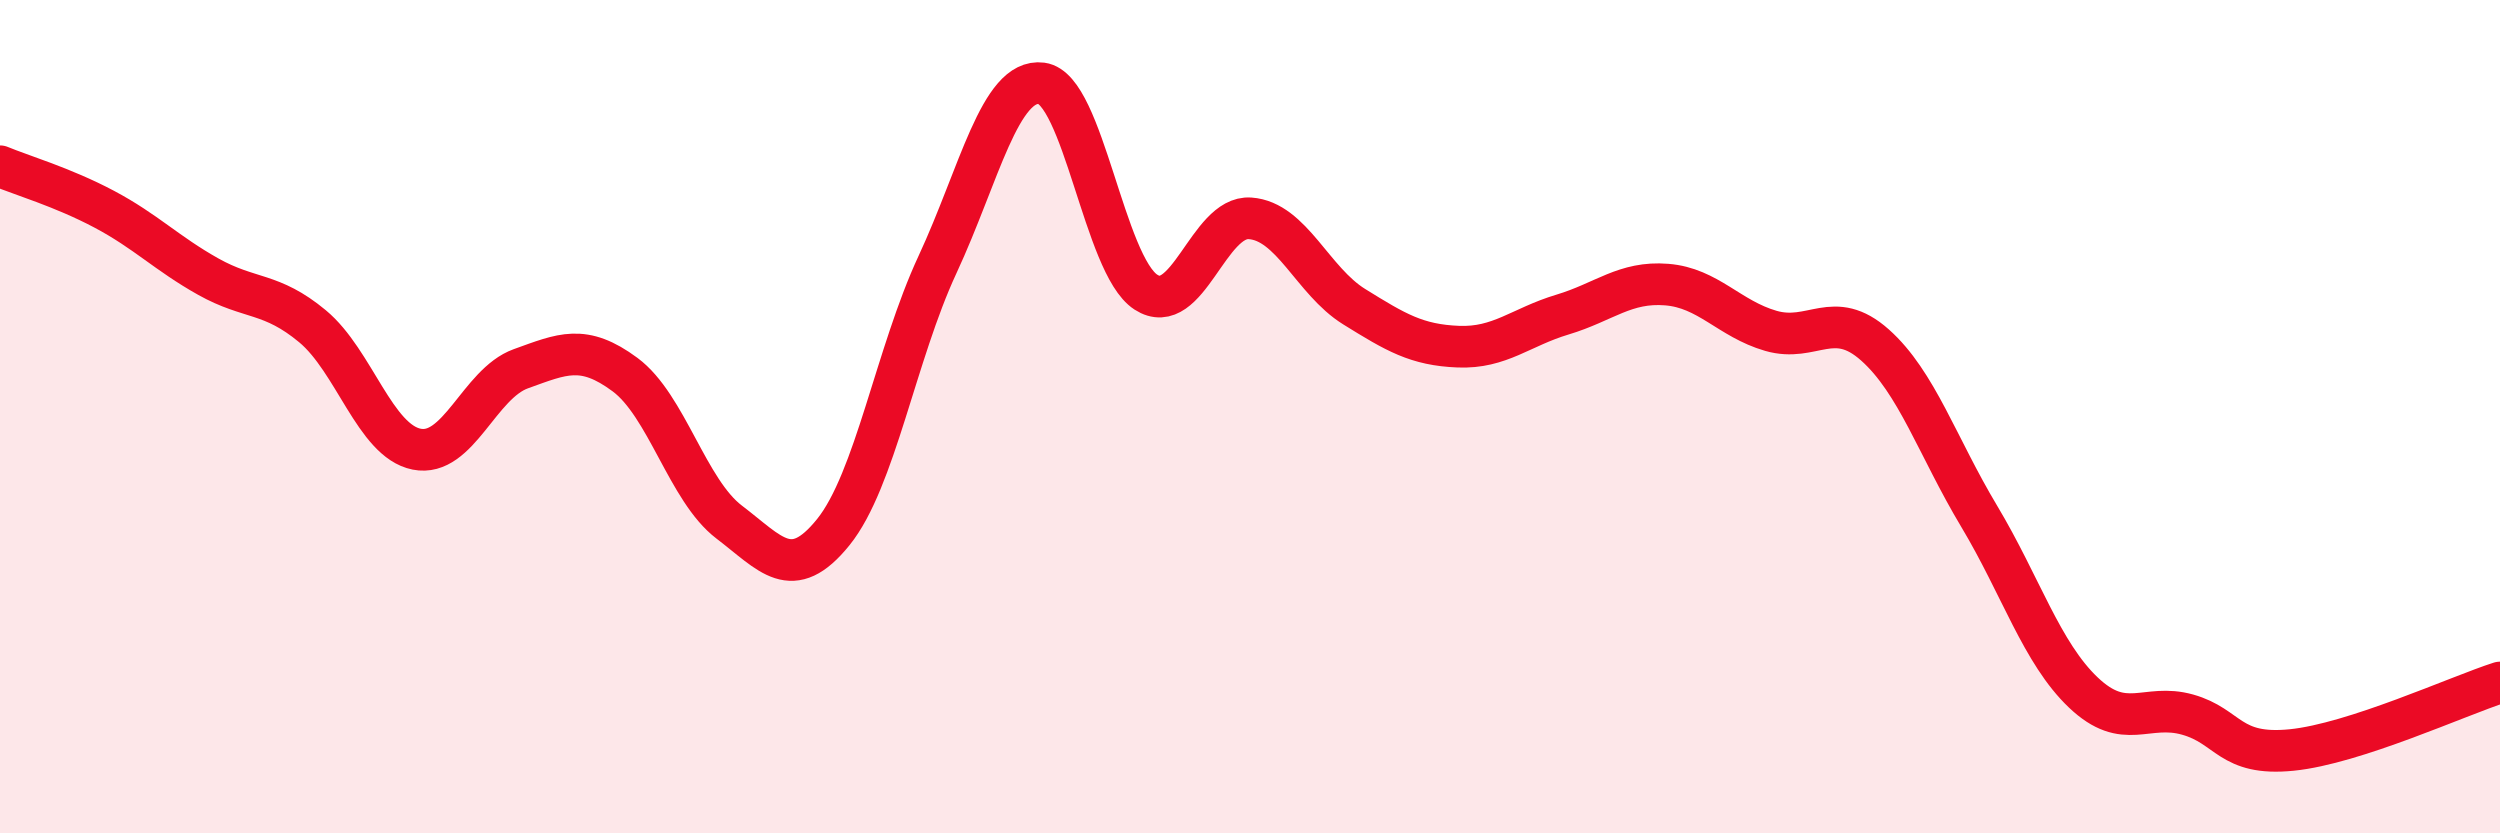
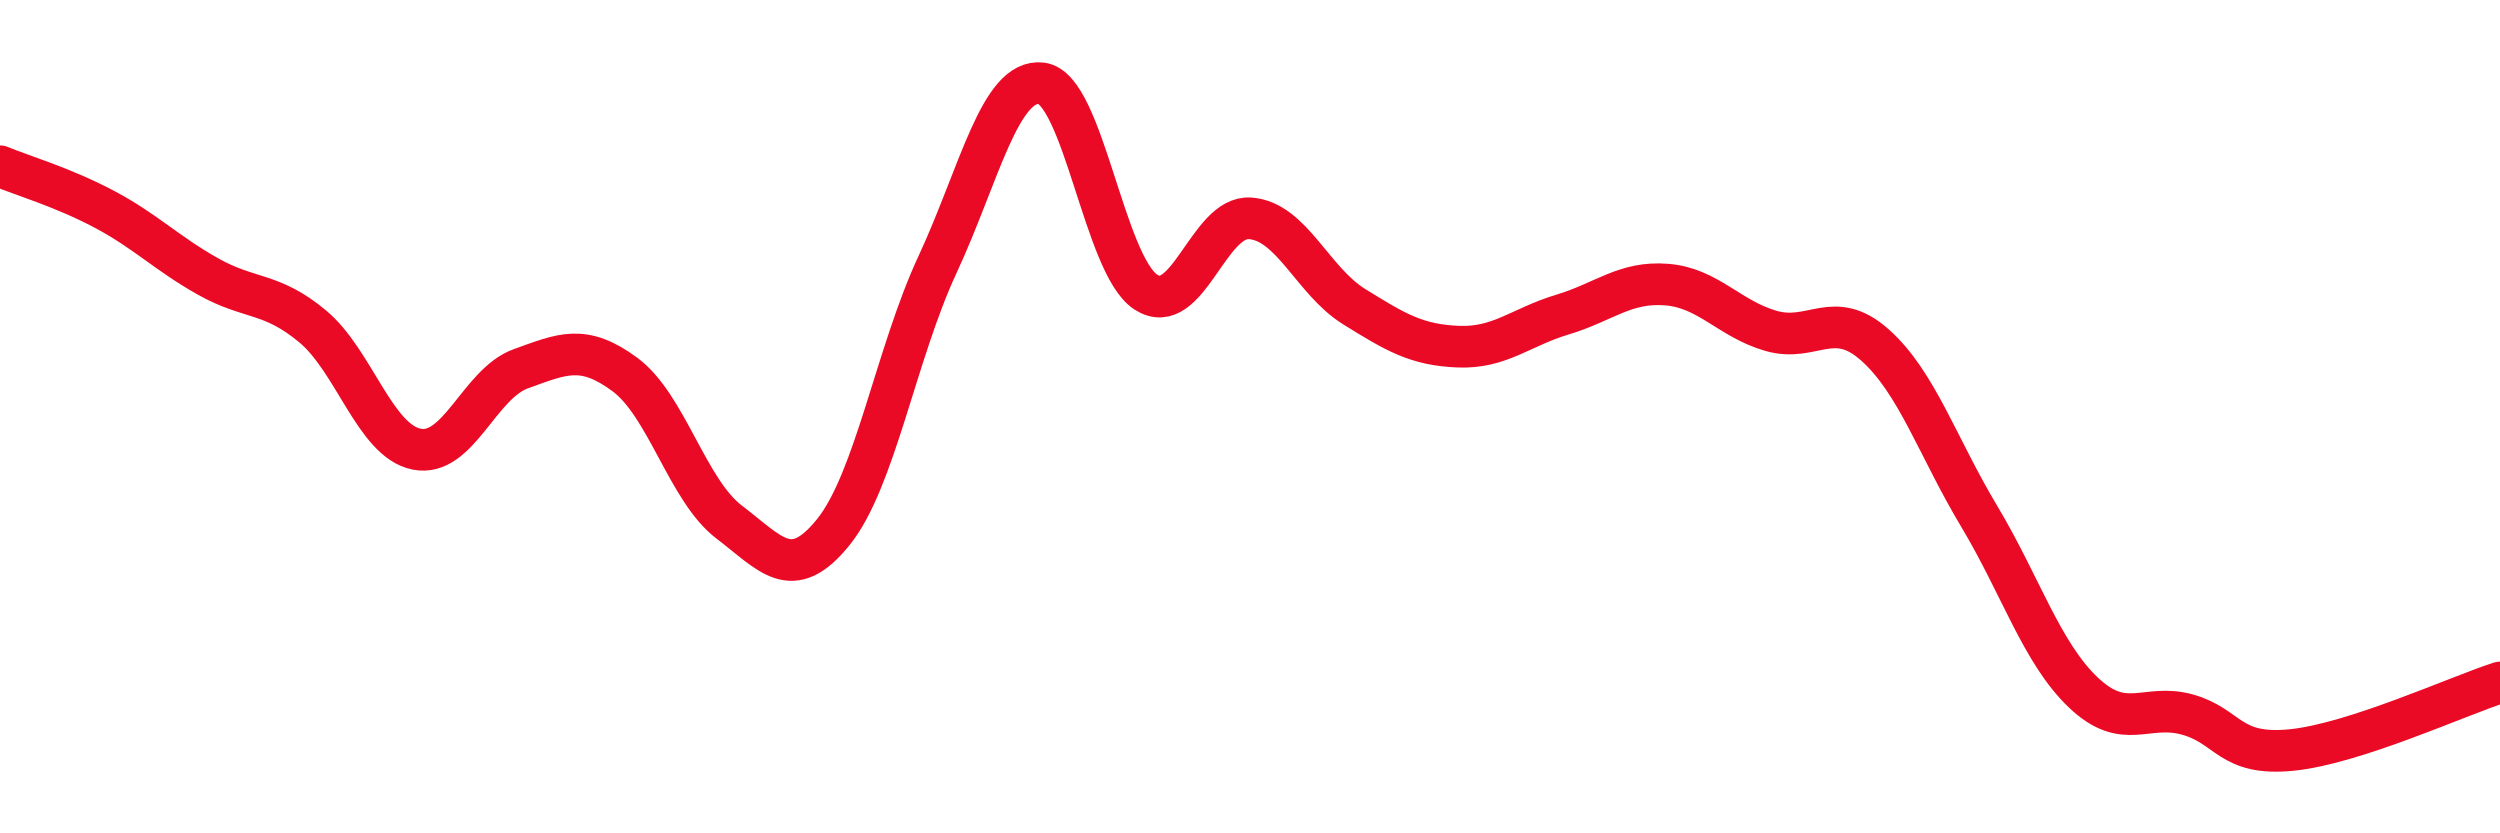
<svg xmlns="http://www.w3.org/2000/svg" width="60" height="20" viewBox="0 0 60 20">
-   <path d="M 0,3.99 C 0.5,4.2 1.5,4.49 2.5,5.02 C 3.5,5.55 4,6.08 5,6.64 C 6,7.2 6.5,7 7.5,7.83 C 8.5,8.66 9,10.58 10,10.78 C 11,10.98 11.5,9.21 12.5,8.85 C 13.5,8.49 14,8.25 15,8.99 C 16,9.73 16.5,11.77 17.5,12.53 C 18.5,13.29 19,14.01 20,12.77 C 21,11.53 21.5,8.5 22.5,6.35 C 23.5,4.2 24,1.87 25,2 C 26,2.13 26.5,6.36 27.5,7.01 C 28.5,7.66 29,5.17 30,5.24 C 31,5.31 31.5,6.74 32.5,7.36 C 33.5,7.98 34,8.28 35,8.32 C 36,8.36 36.5,7.85 37.5,7.55 C 38.5,7.25 39,6.75 40,6.83 C 41,6.91 41.5,7.65 42.5,7.94 C 43.5,8.23 44,7.39 45,8.28 C 46,9.17 46.5,10.72 47.5,12.39 C 48.5,14.06 49,15.67 50,16.62 C 51,17.57 51.5,16.87 52.5,17.15 C 53.5,17.43 53.5,18.15 55,18 C 56.5,17.85 59,16.7 60,16.38L60 20L0 20Z" fill="#EB0A25" opacity="0.1" stroke-linecap="round" stroke-linejoin="round" />
  <path d="M 0,3.99 C 0.5,4.2 1.5,4.49 2.5,5.02 C 3.5,5.55 4,6.08 5,6.64 C 6,7.2 6.5,7 7.5,7.83 C 8.5,8.66 9,10.58 10,10.78 C 11,10.98 11.5,9.21 12.5,8.85 C 13.5,8.49 14,8.25 15,8.99 C 16,9.73 16.5,11.77 17.5,12.53 C 18.5,13.29 19,14.01 20,12.77 C 21,11.53 21.5,8.5 22.5,6.35 C 23.5,4.2 24,1.87 25,2 C 26,2.13 26.5,6.36 27.5,7.01 C 28.5,7.66 29,5.17 30,5.24 C 31,5.31 31.5,6.74 32.5,7.36 C 33.5,7.98 34,8.28 35,8.32 C 36,8.36 36.5,7.85 37.5,7.55 C 38.5,7.25 39,6.75 40,6.83 C 41,6.91 41.5,7.65 42.5,7.94 C 43.5,8.23 44,7.39 45,8.28 C 46,9.17 46.5,10.72 47.5,12.39 C 48.5,14.06 49,15.67 50,16.62 C 51,17.57 51.5,16.87 52.5,17.15 C 53.5,17.43 53.5,18.15 55,18 C 56.5,17.85 59,16.7 60,16.38" stroke="#EB0A25" stroke-width="1" fill="none" stroke-linecap="round" stroke-linejoin="round" />
</svg>